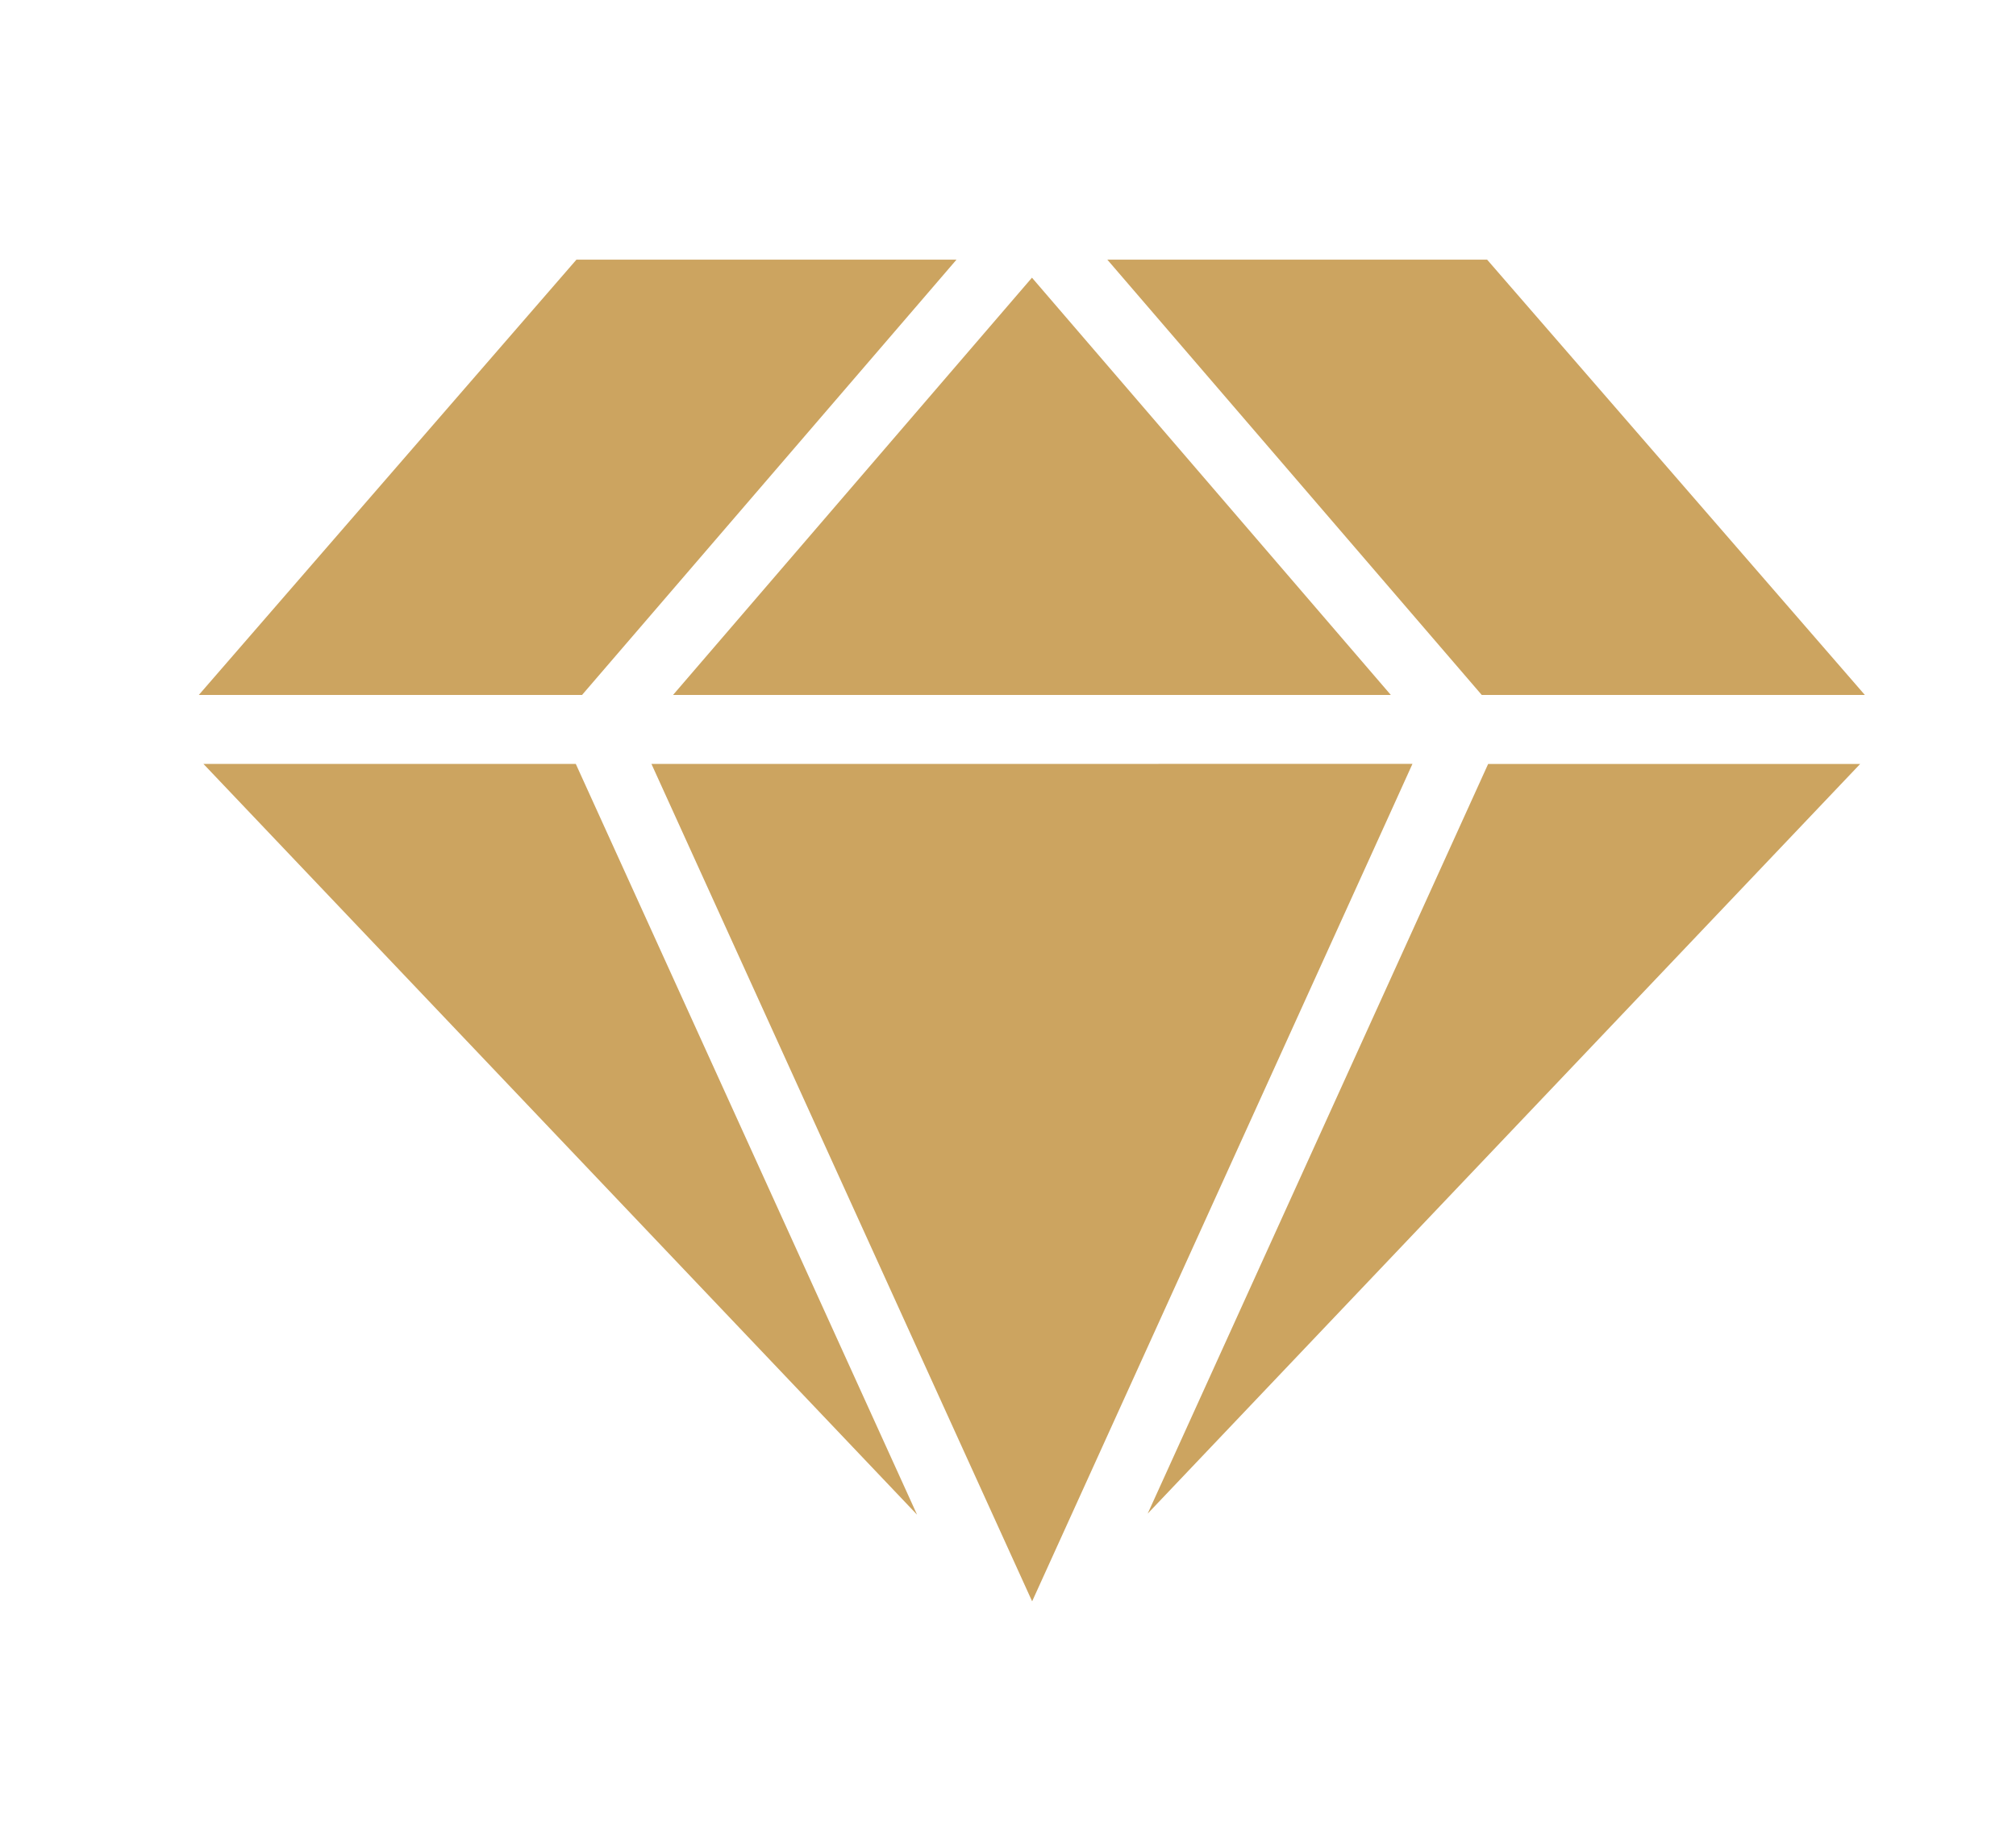
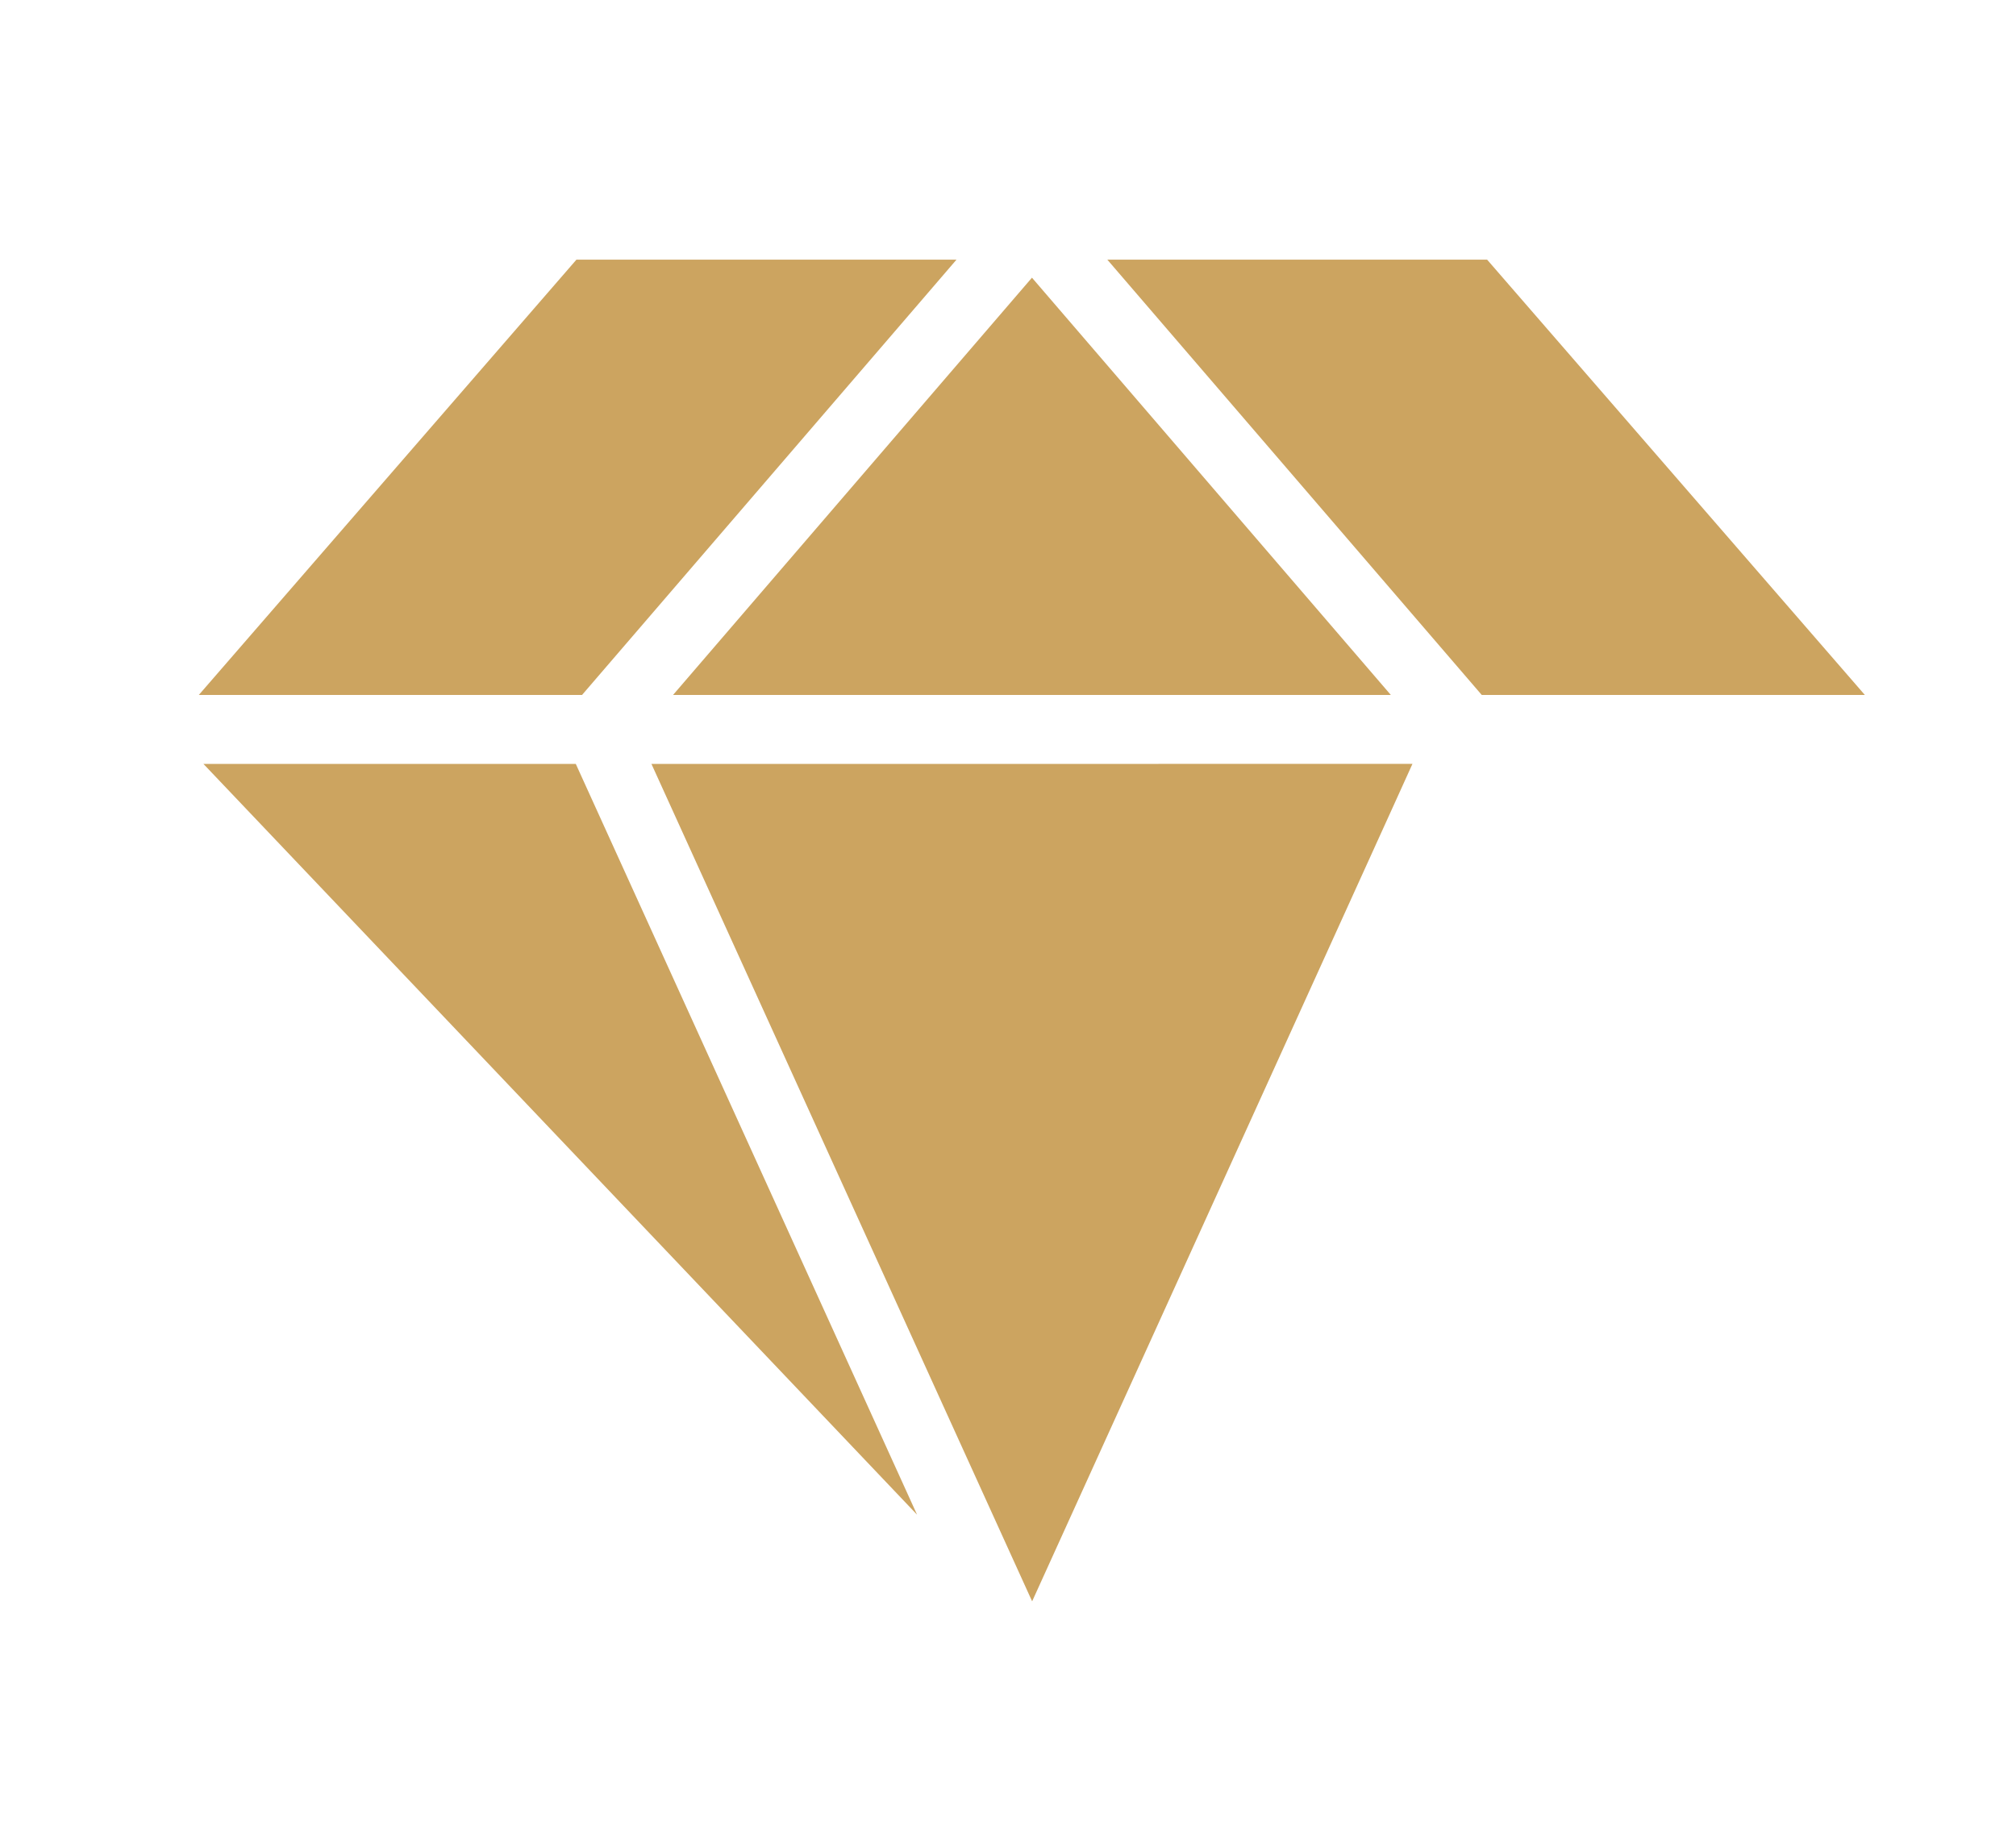
<svg xmlns="http://www.w3.org/2000/svg" version="1.1" id="Layer_1" x="0px" y="0px" width="87.5px" height="80px" viewBox="0 0 87.5 80" enable-background="new 0 0 87.5 80" xml:space="preserve">
  <g>
    <g>
-       <path fill="#CCA460" d="M40.006,13.028l1.509-1.756H25.019L8.63,30.169h16.633L40.006,13.028z M29.212,30.17h31.154l-8.47-9.851    l-7.106-8.264L34.053,24.54L29.212,30.17z M8.83,33.164l30.973,32.593L24.991,33.164H8.83z M61.305,33.161h-2.699l-11.349,0.002    H28.274l16.418,36.125l0.106,0.23l15.643-34.45L61.305,33.161z M49.813,65.71l30.924-32.545H64.59L49.813,65.71z M80.939,30.169    L64.545,11.272H48.061l16.25,18.897H80.939z" />
+       <path fill="#CCA460" d="M40.006,13.028l1.509-1.756H25.019L8.63,30.169h16.633L40.006,13.028z M29.212,30.17h31.154l-8.47-9.851    l-7.106-8.264L34.053,24.54L29.212,30.17z M8.83,33.164l30.973,32.593L24.991,33.164H8.83z M61.305,33.161h-2.699l-11.349,0.002    H28.274l16.418,36.125l0.106,0.23l15.643-34.45L61.305,33.161z M49.813,65.71l30.924-32.545L49.813,65.71z M80.939,30.169    L64.545,11.272H48.061l16.25,18.897H80.939z" />
    </g>
  </g>
</svg>